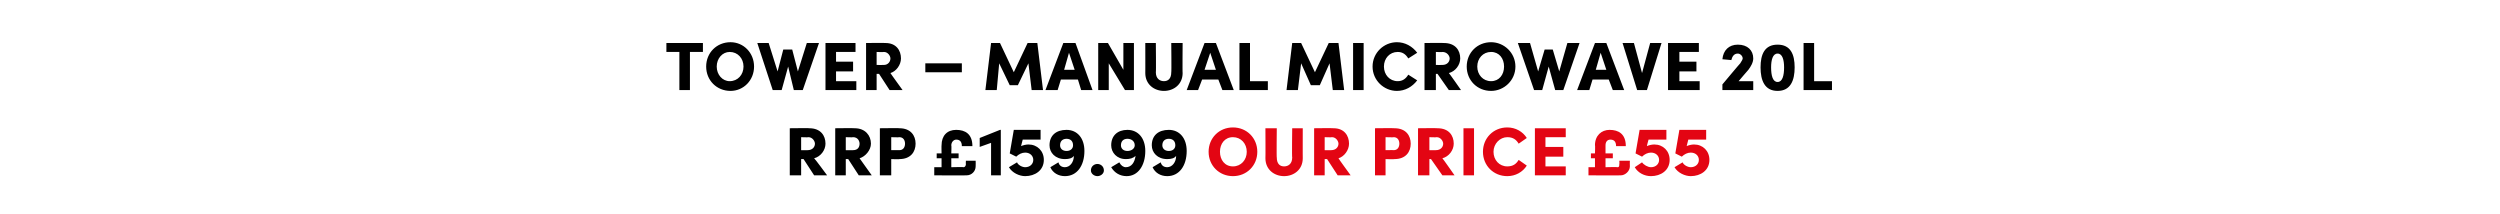
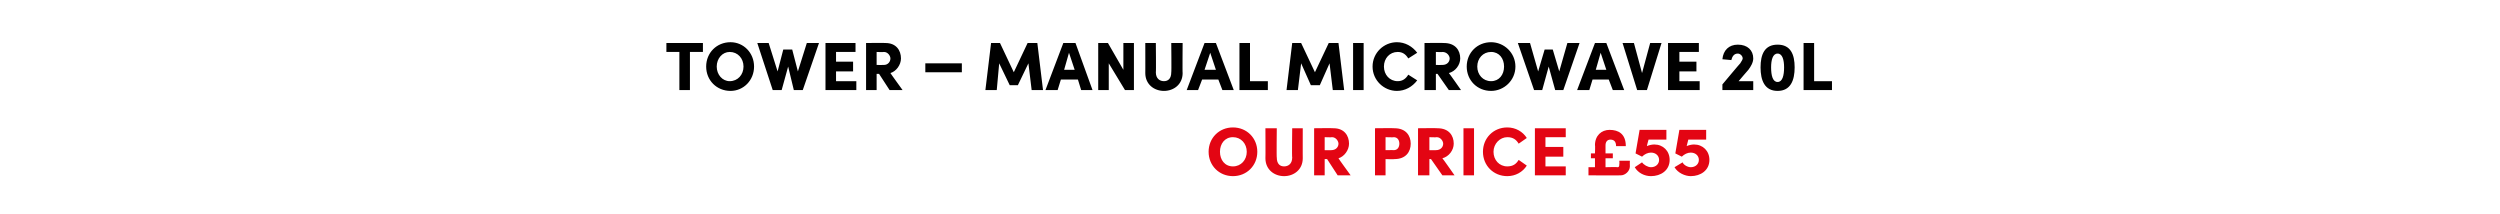
<svg xmlns="http://www.w3.org/2000/svg" version="1.1" width="308px" height="26.4px" viewBox="0 -5 308 26.4" style="top:-5px">
  <desc>Tower – Manual Microwave 20L RRP £159.99 our price £55</desc>
  <defs />
  <g id="Polygon33305">
    <path d="M 148.9 13.7 C 148.9 12 150.2 10.7 151.9 10.7 C 153.6 10.7 154.9 12 154.9 13.7 C 154.9 15.4 153.6 16.7 151.9 16.7 C 150.2 16.7 148.9 15.4 148.9 13.7 Z M 153.6 13.7 C 153.6 12.7 152.9 11.9 151.9 11.9 C 150.9 11.9 150.3 12.7 150.3 13.7 C 150.3 14.7 150.9 15.5 151.9 15.5 C 152.9 15.5 153.6 14.7 153.6 13.7 Z M 155.9 14.5 C 155.92 14.54 155.9 10.8 155.9 10.8 L 157.3 10.8 C 157.3 10.8 157.26 14.44 157.3 14.4 C 157.3 15.2 157.7 15.5 158.2 15.5 C 158.7 15.5 159.2 15.2 159.2 14.4 C 159.15 14.44 159.2 10.8 159.2 10.8 L 160.5 10.8 C 160.5 10.8 160.49 14.54 160.5 14.5 C 160.5 15.9 159.4 16.7 158.2 16.7 C 157 16.7 155.9 15.9 155.9 14.5 Z M 164.8 16.6 L 163.5 14.6 L 163.2 14.6 L 163.2 16.6 L 161.9 16.6 L 161.9 10.8 C 161.9 10.8 164.25 10.77 164.3 10.8 C 165.6 10.8 166.2 11.7 166.2 12.7 C 166.2 13.5 165.6 14.3 164.9 14.5 C 164.86 14.49 166.4 16.6 166.4 16.6 L 164.8 16.6 Z M 163.2 11.9 L 163.2 13.5 C 163.2 13.5 164.04 13.52 164 13.5 C 164.6 13.5 164.9 13.1 164.9 12.7 C 164.9 12.4 164.6 11.9 164.1 11.9 C 164.07 11.94 163.2 11.9 163.2 11.9 Z M 171.8 10.8 C 173.2 10.8 173.8 11.7 173.8 12.7 C 173.8 13.7 173.2 14.6 171.8 14.6 C 171.79 14.64 170.7 14.6 170.7 14.6 L 170.7 16.6 L 169.4 16.6 L 169.4 10.8 C 169.4 10.8 171.79 10.77 171.8 10.8 Z M 171.7 13.5 C 172.2 13.5 172.4 13.1 172.4 12.7 C 172.4 12.3 172.2 11.9 171.7 11.9 C 171.74 11.94 170.7 11.9 170.7 11.9 L 170.7 13.5 C 170.7 13.5 171.73 13.48 171.7 13.5 Z M 177.7 16.6 L 176.3 14.6 L 176.1 14.6 L 176.1 16.6 L 174.7 16.6 L 174.7 10.8 C 174.7 10.8 177.13 10.77 177.1 10.8 C 178.5 10.8 179.1 11.7 179.1 12.7 C 179.1 13.5 178.5 14.3 177.7 14.5 C 177.73 14.49 179.2 16.6 179.2 16.6 L 177.7 16.6 Z M 176.1 11.9 L 176.1 13.5 C 176.1 13.5 176.92 13.52 176.9 13.5 C 177.5 13.5 177.8 13.1 177.8 12.7 C 177.8 12.4 177.5 11.9 177 11.9 C 176.95 11.94 176.1 11.9 176.1 11.9 Z M 180.3 16.6 L 180.3 10.8 L 181.6 10.8 L 181.6 16.6 L 180.3 16.6 Z M 182.7 13.7 C 182.7 12 184 10.7 185.7 10.7 C 186.7 10.7 187.6 11.2 188.1 12 C 188.1 12 187.1 12.7 187.1 12.7 C 186.8 12.2 186.4 11.9 185.7 11.9 C 184.8 11.9 184 12.7 184 13.7 C 184 14.7 184.7 15.5 185.7 15.5 C 186.4 15.5 186.8 15.2 187.1 14.7 C 187.1 14.7 188.1 15.4 188.1 15.4 C 187.6 16.2 186.7 16.7 185.7 16.7 C 184 16.7 182.7 15.4 182.7 13.7 Z M 190.4 15.5 L 192.9 15.5 L 192.9 16.6 L 189.1 16.6 L 189.1 10.8 L 192.9 10.8 L 192.9 11.9 L 190.4 11.9 L 190.4 13.1 L 192.6 13.1 L 192.6 14.3 L 190.4 14.3 L 190.4 15.5 Z M 199.5 14.8 L 200.8 14.8 C 200.8 14.8 200.78 15.47 200.8 15.5 C 200.8 16.1 200.2 16.6 199.7 16.6 C 199.65 16.63 195.7 16.6 195.7 16.6 L 195.7 15.6 L 196.5 15.6 L 196.5 14.5 L 196 14.5 L 196 13.9 L 196.5 13.9 C 196.5 13.9 196.54 12.86 196.5 12.9 C 196.5 11.7 197.3 11 198.3 11 C 199.4 11 200.3 11.5 200.3 13 C 200.3 13 199.1 13 199.1 13 C 199.1 12.4 198.8 12.2 198.4 12.2 C 198 12.2 197.8 12.5 197.8 12.9 C 197.8 12.89 197.8 13.9 197.8 13.9 L 198.7 13.9 L 198.7 14.5 L 197.8 14.5 L 197.8 15.6 C 197.8 15.6 199.29 15.56 199.3 15.6 C 199.5 15.6 199.5 15.4 199.5 15.2 C 199.53 15.22 199.5 14.8 199.5 14.8 Z M 205.7 14.7 C 205.7 16 204.6 16.7 203.4 16.7 C 202.6 16.7 201.8 16.3 201.4 15.6 C 201.4 15.6 202.3 15 202.3 15 C 202.5 15.3 203 15.6 203.4 15.6 C 204 15.6 204.4 15.2 204.4 14.7 C 204.4 14.2 204 13.8 203.4 13.8 C 203 13.8 202.6 14 202.3 14.3 C 202.25 14.28 201.5 13.9 201.5 13.9 L 202 11 L 205.3 11 L 205.3 12.2 L 203.1 12.2 C 203.1 12.2 202.87 13.03 202.9 13 C 203.1 12.9 203.5 12.8 203.8 12.8 C 204.9 12.8 205.7 13.6 205.7 14.7 Z M 210.6 14.7 C 210.6 16 209.5 16.7 208.3 16.7 C 207.6 16.7 206.7 16.3 206.3 15.6 C 206.3 15.6 207.3 15 207.3 15 C 207.4 15.3 207.9 15.6 208.3 15.6 C 208.9 15.6 209.3 15.2 209.3 14.7 C 209.3 14.2 208.9 13.8 208.3 13.8 C 207.9 13.8 207.5 14 207.2 14.3 C 207.18 14.28 206.4 13.9 206.4 13.9 L 206.9 11 L 210.2 11 L 210.2 12.2 L 208 12.2 C 208 12.2 207.79 13.03 207.8 13 C 208 12.9 208.4 12.8 208.7 12.8 C 209.8 12.8 210.6 13.6 210.6 14.7 Z " stroke="none" fill="#e30513" />
  </g>
  <g id="Polygon33304">
-     <path d="M 100.3 16.6 L 99 14.6 L 98.7 14.6 L 98.7 16.6 L 97.3 16.6 L 97.3 10.8 C 97.3 10.8 99.75 10.77 99.7 10.8 C 101.1 10.8 101.7 11.7 101.7 12.7 C 101.7 13.5 101.1 14.3 100.3 14.5 C 100.35 14.49 101.9 16.6 101.9 16.6 L 100.3 16.6 Z M 98.7 11.9 L 98.7 13.5 C 98.7 13.5 99.53 13.52 99.5 13.5 C 100.1 13.5 100.4 13.1 100.4 12.7 C 100.4 12.4 100.1 11.9 99.6 11.9 C 99.57 11.94 98.7 11.9 98.7 11.9 Z M 105.8 16.6 L 104.5 14.6 L 104.2 14.6 L 104.2 16.6 L 102.9 16.6 L 102.9 10.8 C 102.9 10.8 105.29 10.77 105.3 10.8 C 106.6 10.8 107.3 11.7 107.3 12.7 C 107.3 13.5 106.6 14.3 105.9 14.5 C 105.89 14.49 107.4 16.6 107.4 16.6 L 105.8 16.6 Z M 104.2 11.9 L 104.2 13.5 C 104.2 13.5 105.08 13.52 105.1 13.5 C 105.7 13.5 105.9 13.1 105.9 12.7 C 105.9 12.4 105.7 11.9 105.1 11.9 C 105.11 11.94 104.2 11.9 104.2 11.9 Z M 110.8 10.8 C 112.2 10.8 112.8 11.7 112.8 12.7 C 112.8 13.7 112.2 14.6 110.8 14.6 C 110.85 14.64 109.8 14.6 109.8 14.6 L 109.8 16.6 L 108.4 16.6 L 108.4 10.8 C 108.4 10.8 110.85 10.77 110.8 10.8 Z M 110.8 13.5 C 111.3 13.5 111.5 13.1 111.5 12.7 C 111.5 12.3 111.3 11.9 110.8 11.9 C 110.8 11.94 109.8 11.9 109.8 11.9 L 109.8 13.5 C 109.8 13.5 110.79 13.48 110.8 13.5 Z M 119 14.8 L 120.2 14.8 C 120.2 14.8 120.22 15.47 120.2 15.5 C 120.2 16.1 119.7 16.6 119.1 16.6 C 119.09 16.63 115.1 16.6 115.1 16.6 L 115.1 15.6 L 116 15.6 L 116 14.5 L 115.4 14.5 L 115.4 13.9 L 116 13.9 C 116 13.9 115.98 12.86 116 12.9 C 116 11.7 116.7 11 117.8 11 C 118.9 11 119.8 11.5 119.8 13 C 119.8 13 118.5 13 118.5 13 C 118.5 12.4 118.2 12.2 117.8 12.2 C 117.5 12.2 117.2 12.5 117.2 12.9 C 117.24 12.89 117.2 13.9 117.2 13.9 L 118.1 13.9 L 118.1 14.5 L 117.2 14.5 L 117.2 15.6 C 117.2 15.6 118.73 15.56 118.7 15.6 C 118.9 15.6 119 15.4 119 15.2 C 118.97 15.22 119 14.8 119 14.8 Z M 123.2 11 L 123.3 11 L 123.3 16.6 L 122.1 16.6 L 122.1 12.6 L 120.7 13.1 L 120.7 12 L 123.2 11 Z M 128.6 14.7 C 128.6 16 127.5 16.7 126.3 16.7 C 125.6 16.7 124.7 16.3 124.3 15.6 C 124.3 15.6 125.3 15 125.3 15 C 125.4 15.3 125.9 15.6 126.3 15.6 C 126.9 15.6 127.3 15.2 127.3 14.7 C 127.3 14.2 126.9 13.8 126.3 13.8 C 125.9 13.8 125.5 14 125.2 14.3 C 125.17 14.28 124.4 13.9 124.4 13.9 L 124.9 11 L 128.2 11 L 128.2 12.2 L 126 12.2 C 126 12.2 125.78 13.03 125.8 13 C 126 12.9 126.4 12.8 126.7 12.8 C 127.8 12.8 128.6 13.6 128.6 14.7 Z M 133.6 13.6 C 133.6 15.4 132.7 16.7 131.2 16.7 C 130.4 16.7 129.7 16.3 129.4 15.6 C 129.4 15.6 130.4 15 130.4 15 C 130.5 15.4 130.8 15.6 131.2 15.6 C 131.8 15.6 132.3 15 132.3 14.2 C 132.1 14.5 131.7 14.6 131.2 14.6 C 130 14.6 129.3 13.8 129.3 12.9 C 129.3 11.7 130.1 11 131.4 11 C 132.7 11 133.6 12 133.6 13.6 Z M 132.2 12.9 C 132.2 12.4 131.9 12.1 131.4 12.1 C 130.9 12.1 130.6 12.4 130.6 12.9 C 130.6 13.3 130.9 13.6 131.4 13.6 C 131.9 13.6 132.2 13.3 132.2 12.9 Z M 134.4 16 C 134.4 15.5 134.8 15.2 135.2 15.2 C 135.6 15.2 136 15.5 136 16 C 136 16.4 135.6 16.7 135.2 16.7 C 134.8 16.7 134.4 16.4 134.4 16 Z M 141.1 13.6 C 141.1 15.4 140.2 16.7 138.8 16.7 C 138 16.7 137.3 16.3 136.9 15.6 C 136.9 15.6 137.9 15 137.9 15 C 138.1 15.4 138.4 15.6 138.7 15.6 C 139.4 15.6 139.8 15 139.9 14.2 C 139.6 14.5 139.2 14.6 138.7 14.6 C 137.6 14.6 136.9 13.8 136.9 12.9 C 136.9 11.7 137.7 11 138.9 11 C 140.2 11 141.1 12 141.1 13.6 Z M 139.8 12.9 C 139.8 12.4 139.4 12.1 138.9 12.1 C 138.4 12.1 138.1 12.4 138.1 12.9 C 138.1 13.3 138.4 13.6 138.9 13.6 C 139.4 13.6 139.8 13.3 139.8 12.9 Z M 146.2 13.6 C 146.2 15.4 145.3 16.7 143.8 16.7 C 143 16.7 142.3 16.3 142 15.6 C 142 15.6 143 15 143 15 C 143.1 15.4 143.4 15.6 143.8 15.6 C 144.4 15.6 144.9 15 144.9 14.2 C 144.7 14.5 144.3 14.6 143.8 14.6 C 142.6 14.6 141.9 13.8 141.9 12.9 C 141.9 11.7 142.7 11 144 11 C 145.3 11 146.2 12 146.2 13.6 Z M 144.8 12.9 C 144.8 12.4 144.5 12.1 144 12.1 C 143.5 12.1 143.2 12.4 143.2 12.9 C 143.2 13.3 143.5 13.6 144 13.6 C 144.5 13.6 144.8 13.3 144.8 12.9 Z " stroke="none" fill="#000" />
-   </g>
+     </g>
  <g id="Polygon33303">
    <path d="M 86.6 0.3 L 86.6 1.4 L 85 1.4 L 85 6.1 L 83.7 6.1 L 83.7 1.4 L 82.1 1.4 L 82.1 0.3 L 86.6 0.3 Z M 87 3.2 C 87 1.5 88.3 0.2 90 0.2 C 91.6 0.2 92.9 1.5 92.9 3.2 C 92.9 4.9 91.6 6.2 90 6.2 C 88.3 6.2 87 4.9 87 3.2 Z M 91.6 3.2 C 91.6 2.2 90.9 1.4 89.9 1.4 C 89 1.4 88.3 2.2 88.3 3.2 C 88.3 4.2 89 5 89.9 5 C 90.9 5 91.6 4.2 91.6 3.2 Z M 99.4 0.3 L 100.9 0.3 L 98.9 6.1 L 97.8 6.1 L 97.1 3.2 L 96.3 6.1 L 95.2 6.1 L 93.3 0.3 L 94.7 0.3 L 95.8 3.8 L 96.5 1.1 L 97.6 1.1 L 98.3 3.8 L 99.4 0.3 Z M 103 5 L 105.5 5 L 105.5 6.1 L 101.7 6.1 L 101.7 0.3 L 105.4 0.3 L 105.4 1.4 L 103 1.4 L 103 2.6 L 105.1 2.6 L 105.1 3.8 L 103 3.8 L 103 5 Z M 109.6 6.1 L 108.3 4.1 L 108 4.1 L 108 6.1 L 106.7 6.1 L 106.7 0.3 C 106.7 0.3 109.07 0.27 109.1 0.3 C 110.4 0.3 111 1.2 111 2.2 C 111 3 110.4 3.8 109.7 4 C 109.67 3.99 111.2 6.1 111.2 6.1 L 109.6 6.1 Z M 108 1.4 L 108 3 C 108 3 108.86 3.02 108.9 3 C 109.4 3 109.7 2.6 109.7 2.2 C 109.7 1.9 109.4 1.4 108.9 1.4 C 108.89 1.44 108 1.4 108 1.4 Z M 114 3.9 L 114 2.8 L 118.5 2.8 L 118.5 3.9 L 114 3.9 Z M 128.5 6.1 L 127.1 6.1 L 126.7 2.8 L 125.4 5.5 L 124.4 5.5 L 123.1 2.8 L 122.8 6.1 L 121.4 6.1 L 122.1 0.3 L 123.2 0.3 L 124.9 3.9 L 126.6 0.3 L 127.8 0.3 L 128.5 6.1 Z M 133.2 6.1 L 132.8 4.8 L 130.7 4.8 L 130.3 6.1 L 128.8 6.1 L 131 0.3 L 132.5 0.3 L 134.6 6.1 L 133.2 6.1 Z M 131.1 3.6 L 132.4 3.6 L 131.7 1.5 L 131.1 3.6 Z M 138.4 0.3 L 139.7 0.3 L 139.7 6.1 L 138.6 6.1 L 136.6 2.8 L 136.6 6.1 L 135.3 6.1 L 135.3 0.3 L 136.5 0.3 L 138.4 3.6 L 138.4 0.3 Z M 141.1 4 C 141.11 4.04 141.1 0.3 141.1 0.3 L 142.4 0.3 C 142.4 0.3 142.44 3.94 142.4 3.9 C 142.4 4.7 142.9 5 143.4 5 C 143.9 5 144.3 4.7 144.3 3.9 C 144.34 3.94 144.3 0.3 144.3 0.3 L 145.7 0.3 C 145.7 0.3 145.67 4.04 145.7 4 C 145.7 5.4 144.6 6.2 143.4 6.2 C 142.2 6.2 141.1 5.4 141.1 4 Z M 150.6 6.1 L 150.1 4.8 L 148.1 4.8 L 147.6 6.1 L 146.2 6.1 L 148.4 0.3 L 149.8 0.3 L 152 6.1 L 150.6 6.1 Z M 148.4 3.6 L 149.8 3.6 L 149.1 1.5 L 148.4 3.6 Z M 154 5 L 156.2 5 L 156.2 6.1 L 152.7 6.1 L 152.7 0.3 L 154 0.3 L 154 5 Z M 165.6 6.1 L 164.2 6.1 L 163.8 2.8 L 162.6 5.5 L 161.5 5.5 L 160.3 2.8 L 159.9 6.1 L 158.5 6.1 L 159.2 0.3 L 160.3 0.3 L 162 3.9 L 163.7 0.3 L 164.9 0.3 L 165.6 6.1 Z M 166.7 6.1 L 166.7 0.3 L 168 0.3 L 168 6.1 L 166.7 6.1 Z M 169.1 3.2 C 169.1 1.5 170.5 0.2 172.1 0.2 C 173.1 0.2 174 0.7 174.6 1.5 C 174.6 1.5 173.5 2.2 173.5 2.2 C 173.2 1.7 172.8 1.4 172.2 1.4 C 171.2 1.4 170.5 2.2 170.5 3.2 C 170.5 4.2 171.2 5 172.2 5 C 172.8 5 173.2 4.7 173.5 4.2 C 173.5 4.2 174.6 4.9 174.6 4.9 C 174 5.7 173.1 6.2 172.1 6.2 C 170.5 6.2 169.1 4.9 169.1 3.2 Z M 178.5 6.1 L 177.1 4.1 L 176.9 4.1 L 176.9 6.1 L 175.5 6.1 L 175.5 0.3 C 175.5 0.3 177.93 0.27 177.9 0.3 C 179.3 0.3 179.9 1.2 179.9 2.2 C 179.9 3 179.3 3.8 178.5 4 C 178.53 3.99 180 6.1 180 6.1 L 178.5 6.1 Z M 176.9 1.4 L 176.9 3 C 176.9 3 177.71 3.02 177.7 3 C 178.3 3 178.6 2.6 178.6 2.2 C 178.6 1.9 178.3 1.4 177.7 1.4 C 177.75 1.44 176.9 1.4 176.9 1.4 Z M 180.7 3.2 C 180.7 1.5 182 0.2 183.7 0.2 C 185.3 0.2 186.7 1.5 186.7 3.2 C 186.7 4.9 185.3 6.2 183.7 6.2 C 182 6.2 180.7 4.9 180.7 3.2 Z M 185.3 3.2 C 185.3 2.2 184.7 1.4 183.7 1.4 C 182.7 1.4 182 2.2 182 3.2 C 182 4.2 182.7 5 183.7 5 C 184.7 5 185.3 4.2 185.3 3.2 Z M 193.1 0.3 L 194.6 0.3 L 192.6 6.1 L 191.6 6.1 L 190.8 3.2 L 190 6.1 L 189 6.1 L 187 0.3 L 188.5 0.3 L 189.5 3.8 L 190.3 1.1 L 191.3 1.1 L 192.1 3.8 L 193.1 0.3 Z M 198.7 6.1 L 198.2 4.8 L 196.2 4.8 L 195.8 6.1 L 194.3 6.1 L 196.5 0.3 L 197.9 0.3 L 200.1 6.1 L 198.7 6.1 Z M 196.6 3.6 L 197.9 3.6 L 197.2 1.5 L 196.6 3.6 Z M 203.3 0.3 L 204.7 0.3 L 202.9 6.1 L 201.7 6.1 L 199.9 0.3 L 201.3 0.3 L 202.3 4 L 203.3 0.3 Z M 206.9 5 L 209.4 5 L 209.4 6.1 L 205.5 6.1 L 205.5 0.3 L 209.3 0.3 L 209.3 1.4 L 206.9 1.4 L 206.9 2.6 L 209 2.6 L 209 3.8 L 206.9 3.8 L 206.9 5 Z M 214.2 5 L 216 5 L 216 6.1 L 212.2 6.1 L 212.2 5.4 C 212.2 5.4 214.4 2.77 214.4 2.8 C 214.6 2.5 214.7 2.3 214.7 2.2 C 214.7 1.9 214.4 1.6 214.1 1.6 C 213.6 1.6 213.4 2 213.3 2.4 C 213.3 2.4 212.2 2.3 212.2 2.3 C 212.3 1.2 213 0.5 214.1 0.5 C 215.3 0.5 216 1.2 216 2.2 C 216 2.7 215.7 3.2 215.4 3.6 C 215.4 3.58 214.2 5 214.2 5 Z M 216.9 3.3 C 216.9 1.7 217.4 0.5 219 0.5 C 220.6 0.5 221.1 1.7 221.1 3.3 C 221.1 4.9 220.6 6.2 219 6.2 C 217.4 6.2 216.9 4.9 216.9 3.3 Z M 219.8 3.3 C 219.8 2.4 219.6 1.6 219 1.6 C 218.4 1.6 218.2 2.4 218.2 3.3 C 218.2 4.3 218.4 5.1 219 5.1 C 219.6 5.1 219.8 4.3 219.8 3.3 Z M 223.5 5 L 225.7 5 L 225.7 6.1 L 222.2 6.1 L 222.2 0.3 L 223.5 0.3 L 223.5 5 Z " stroke="none" fill="#000" />
  </g>
</svg>